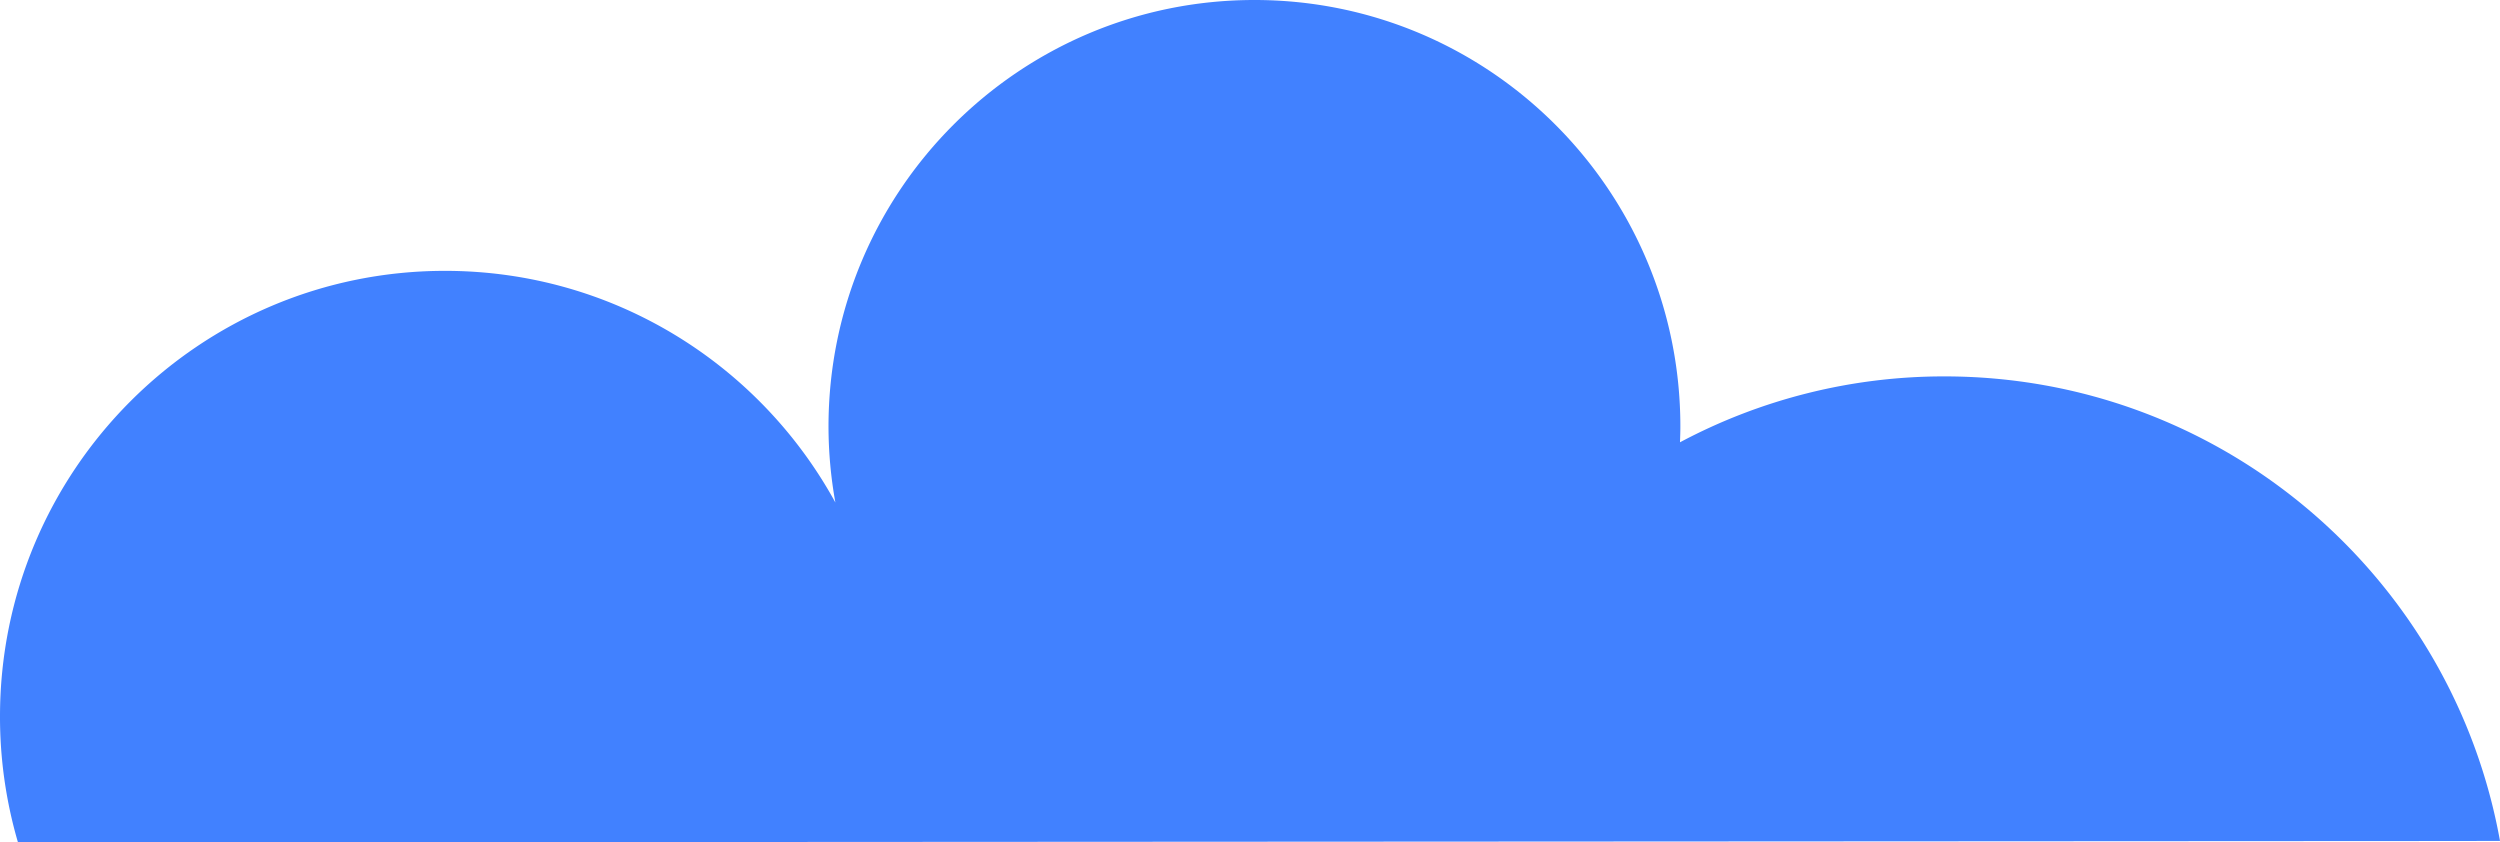
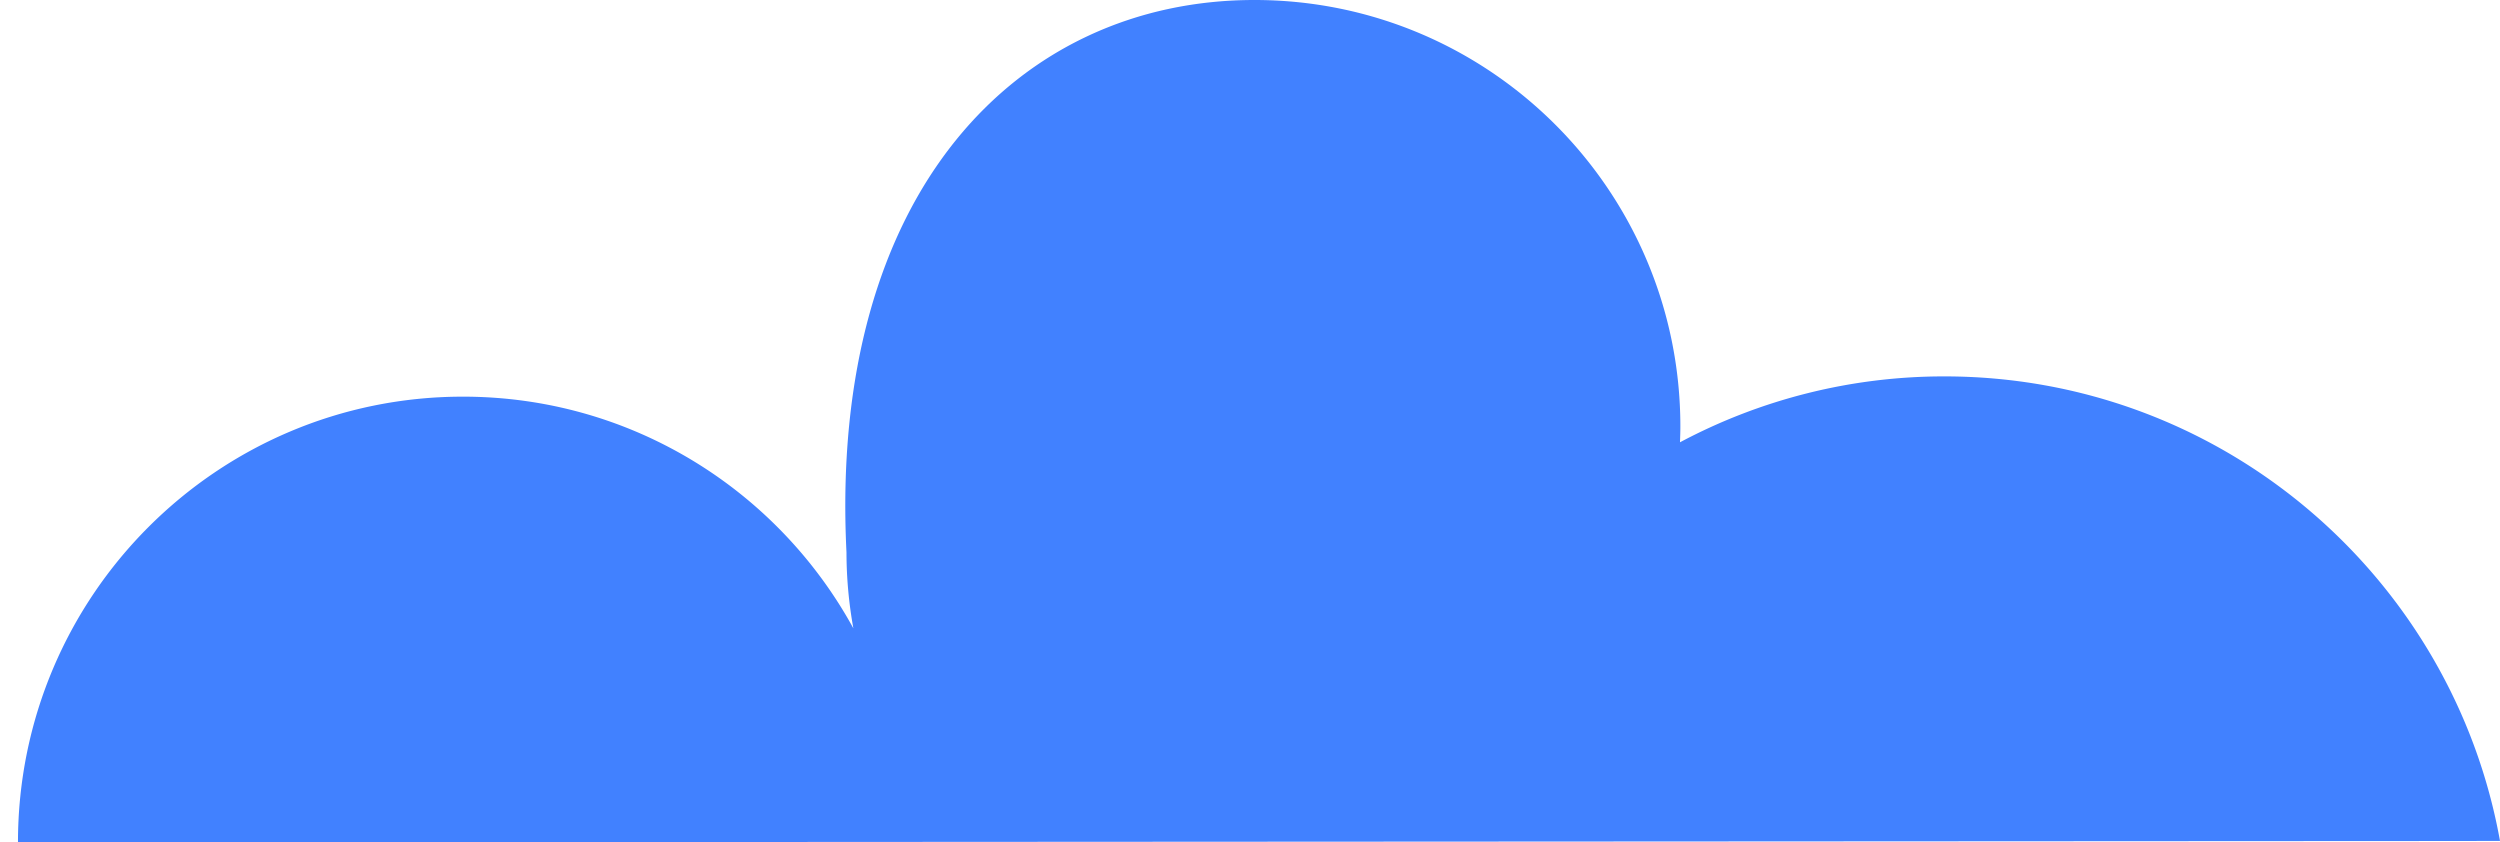
<svg xmlns="http://www.w3.org/2000/svg" height="62" width="184" fill="none" viewBox="0 0 184 62">
-   <path d="M1.323 62A32.882 32.882 0 0 1 0 52.741c0-18.12 14.663-32.806 32.752-32.806 12.388 0 23.166 6.89 28.732 17.05a31.67 31.67 0 0 1-.506-5.586C60.978 14.056 75.014 0 92.328 0s31.347 14.059 31.347 31.399c0 .388-.014.77-.028 1.154a41.303 41.303 0 0 1 19.466-4.85c20.076 0 36.826 14.264 40.701 33.226.066.32.127.643.186.965L1.323 62Z" fill="#4181FF" />
+   <path d="M1.323 62c0-18.12 14.663-32.806 32.752-32.806 12.388 0 23.166 6.89 28.732 17.05a31.67 31.67 0 0 1-.506-5.586C60.978 14.056 75.014 0 92.328 0s31.347 14.059 31.347 31.399c0 .388-.014.77-.028 1.154a41.303 41.303 0 0 1 19.466-4.85c20.076 0 36.826 14.264 40.701 33.226.066.32.127.643.186.965L1.323 62Z" fill="#4181FF" />
</svg>